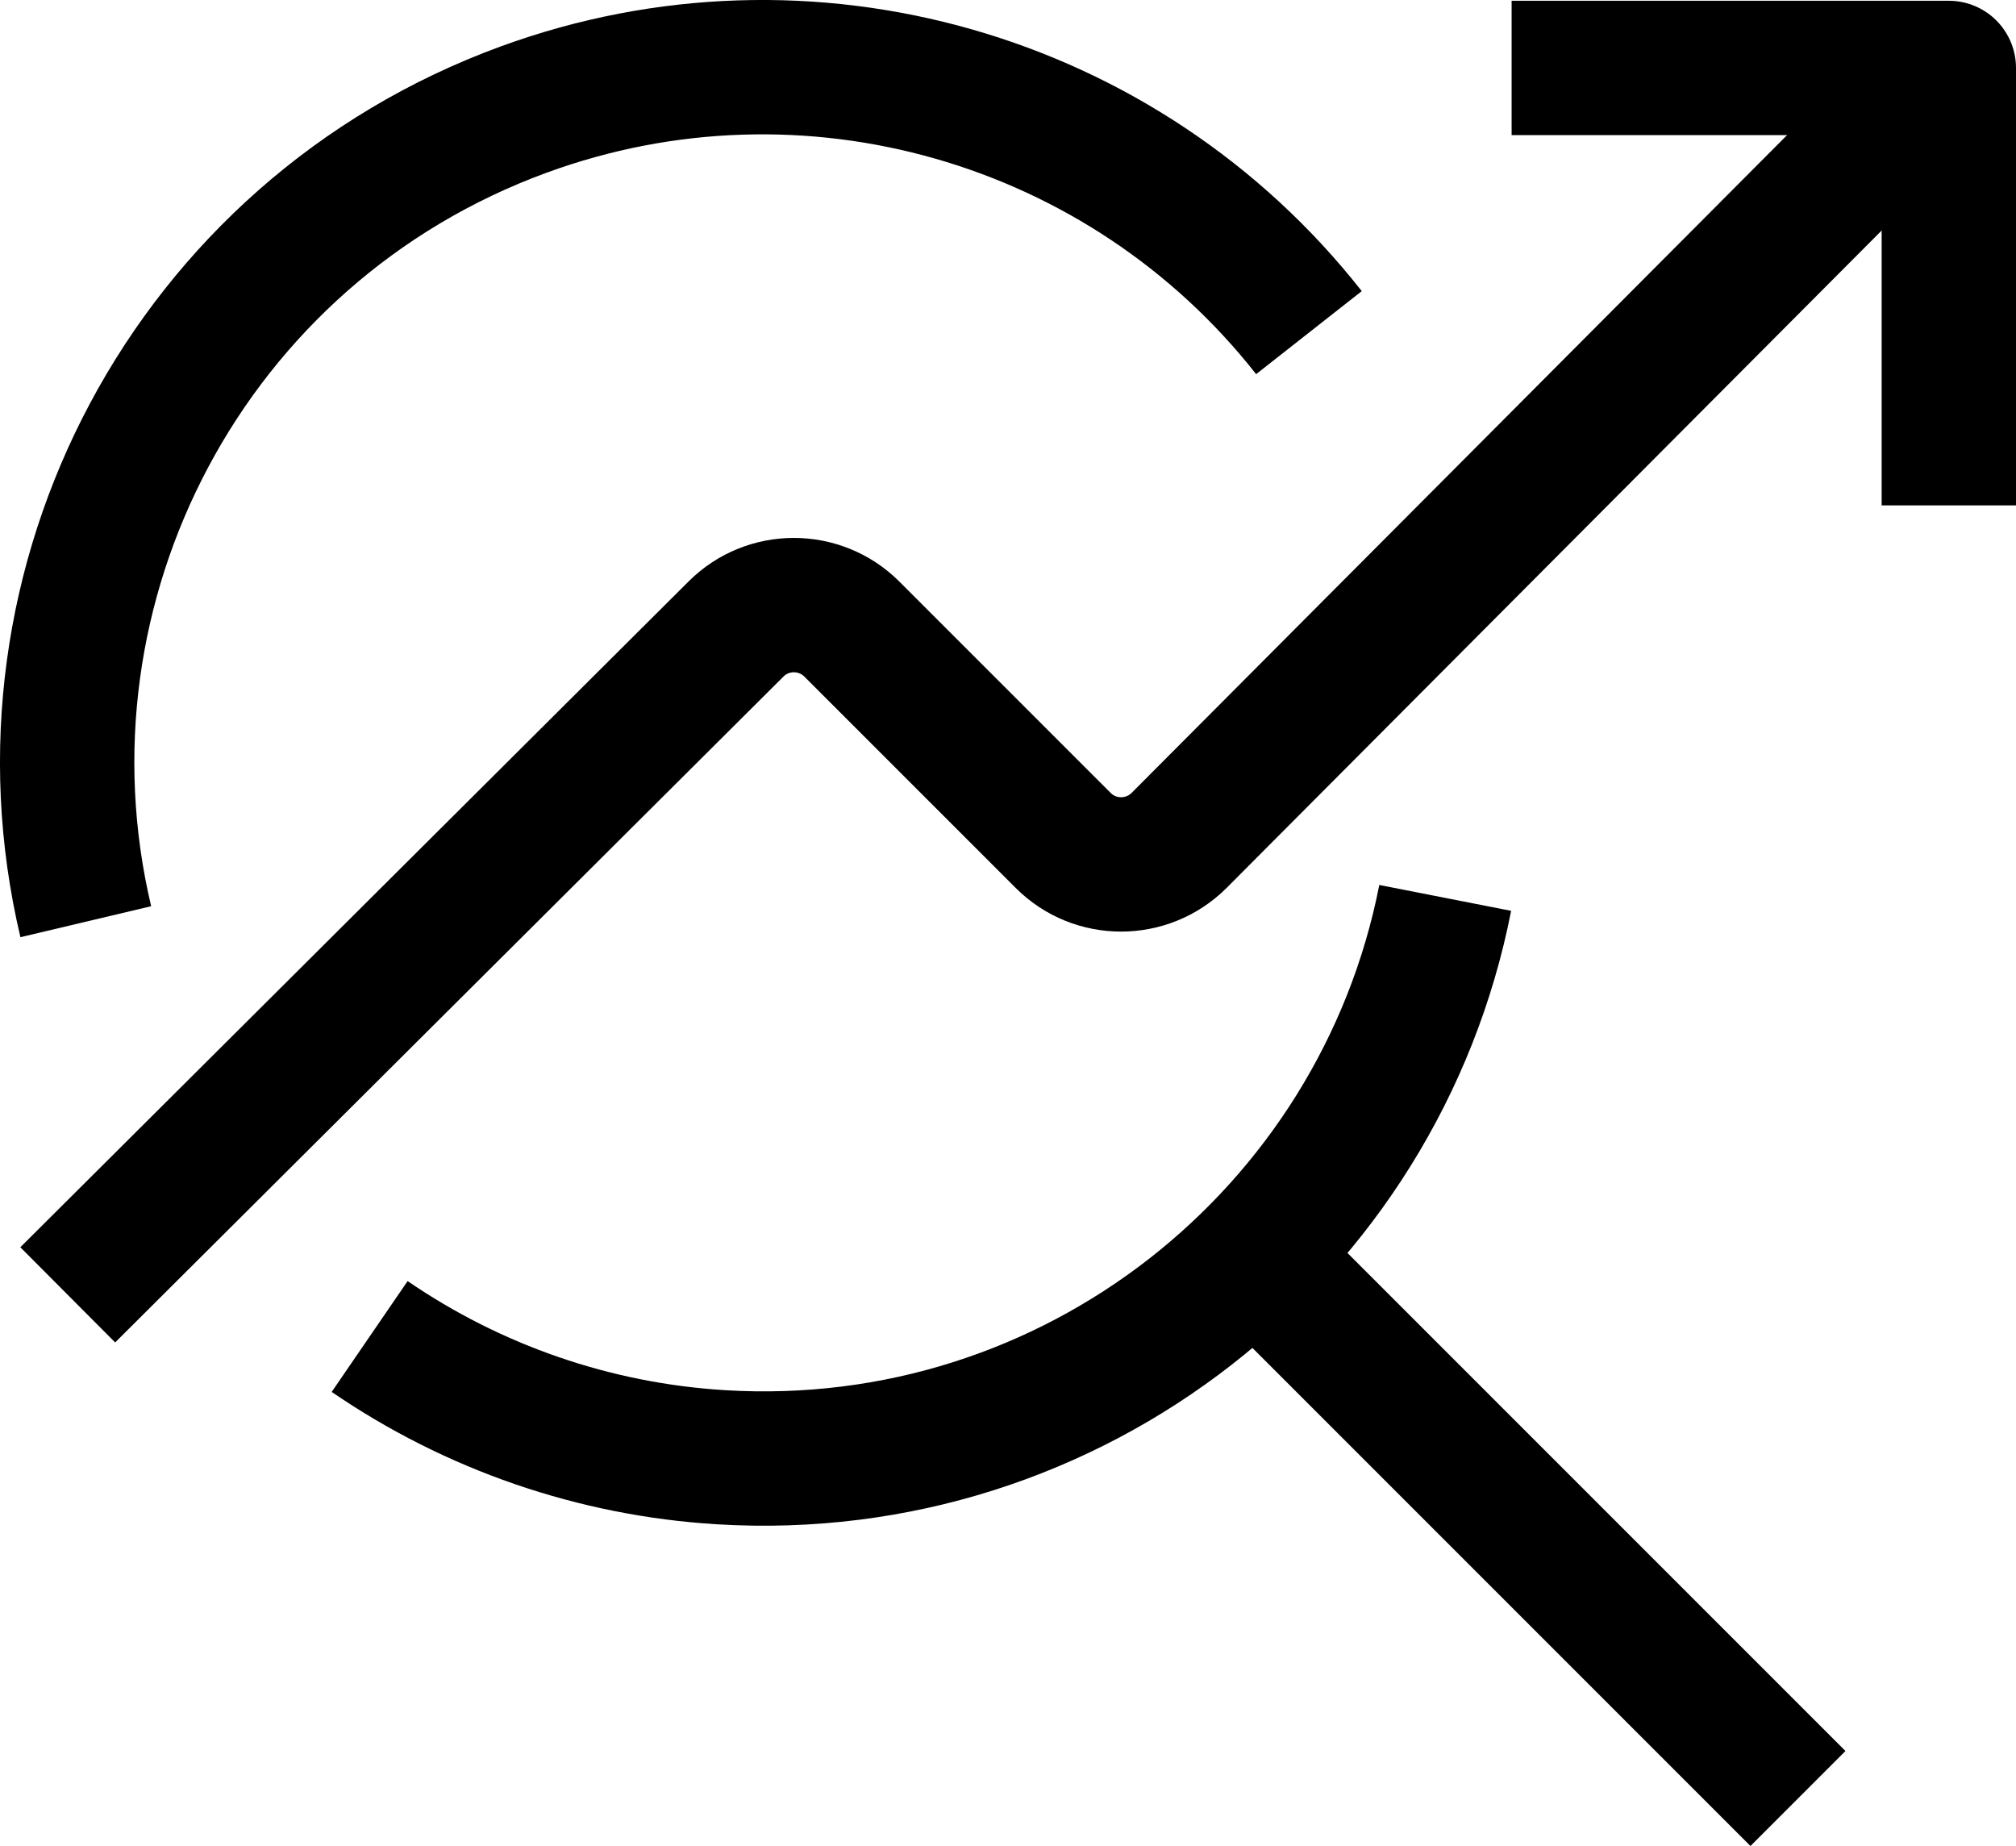
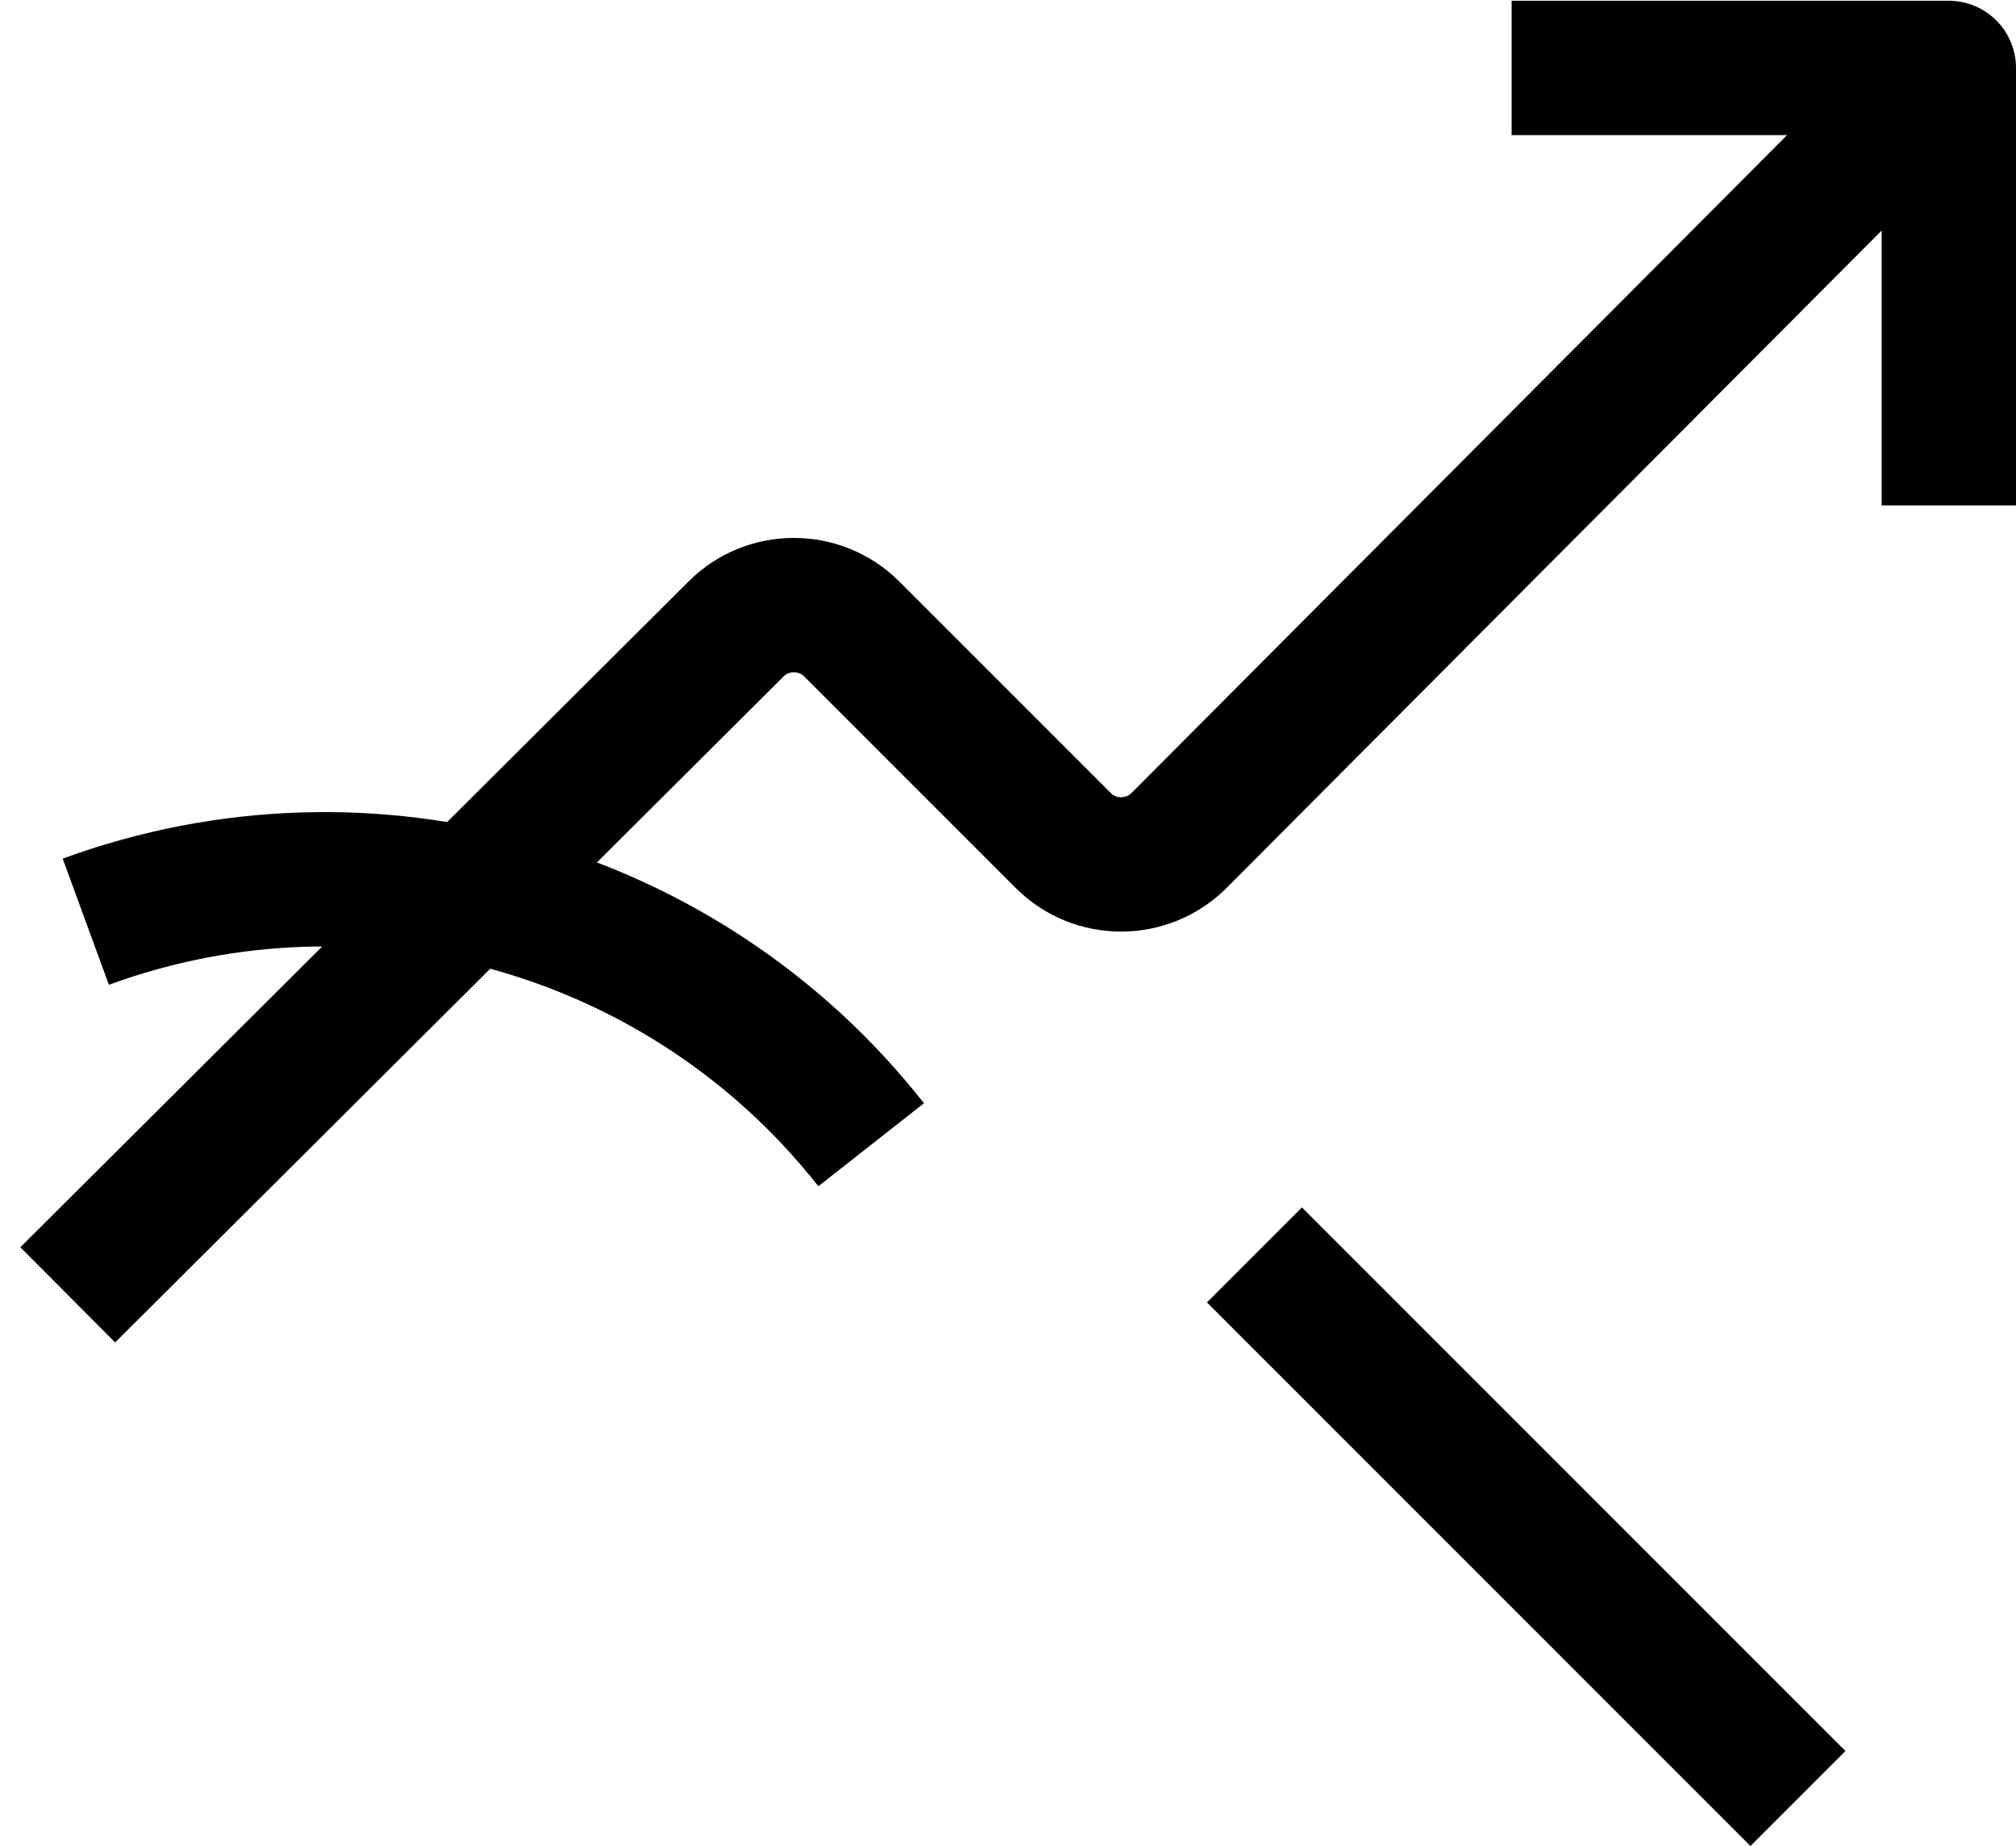
<svg xmlns="http://www.w3.org/2000/svg" id="Layer_2" data-name="Layer 2" viewBox="0 0 105.04 96.18">
  <defs>
    <style>
      .cls-1 {
        stroke-linejoin: round;
      }

      .cls-1, .cls-2 {
        fill: none;
        stroke: #000;
        stroke-width: 7px;
      }

      .cls-2 {
        stroke-miterlimit: 23.33;
      }
    </style>
  </defs>
  <g id="Layer_1-2" data-name="Layer 1">
    <g>
-       <path class="cls-2" d="m4.47,48.02C.3,30.42,9.87,12.08,27.28,5.71c14.8-5.42,31.3-.62,40.92,11.62" />
+       <path class="cls-2" d="m4.47,48.02c14.8-5.42,31.3-.62,40.92,11.62" />
      <path class="cls-2" d="m65.36,65.38l28.32,28.32" />
      <path class="cls-2" d="m3.53,67.46l34.82-34.69c1.66-1.66,4.36-1.66,6.03,0l11.02,11.02c1.66,1.66,4.36,1.66,6.03,0L101.54,3.54" />
      <path class="cls-1" d="m78.76,3.54h22.78v22.79" />
-       <path class="cls-2" d="m75.3,46.78c-3.44,17.54-19.41,30.26-37.74,29.14-6.58-.4-12.9-2.59-18.3-6.29" />
    </g>
  </g>
</svg>